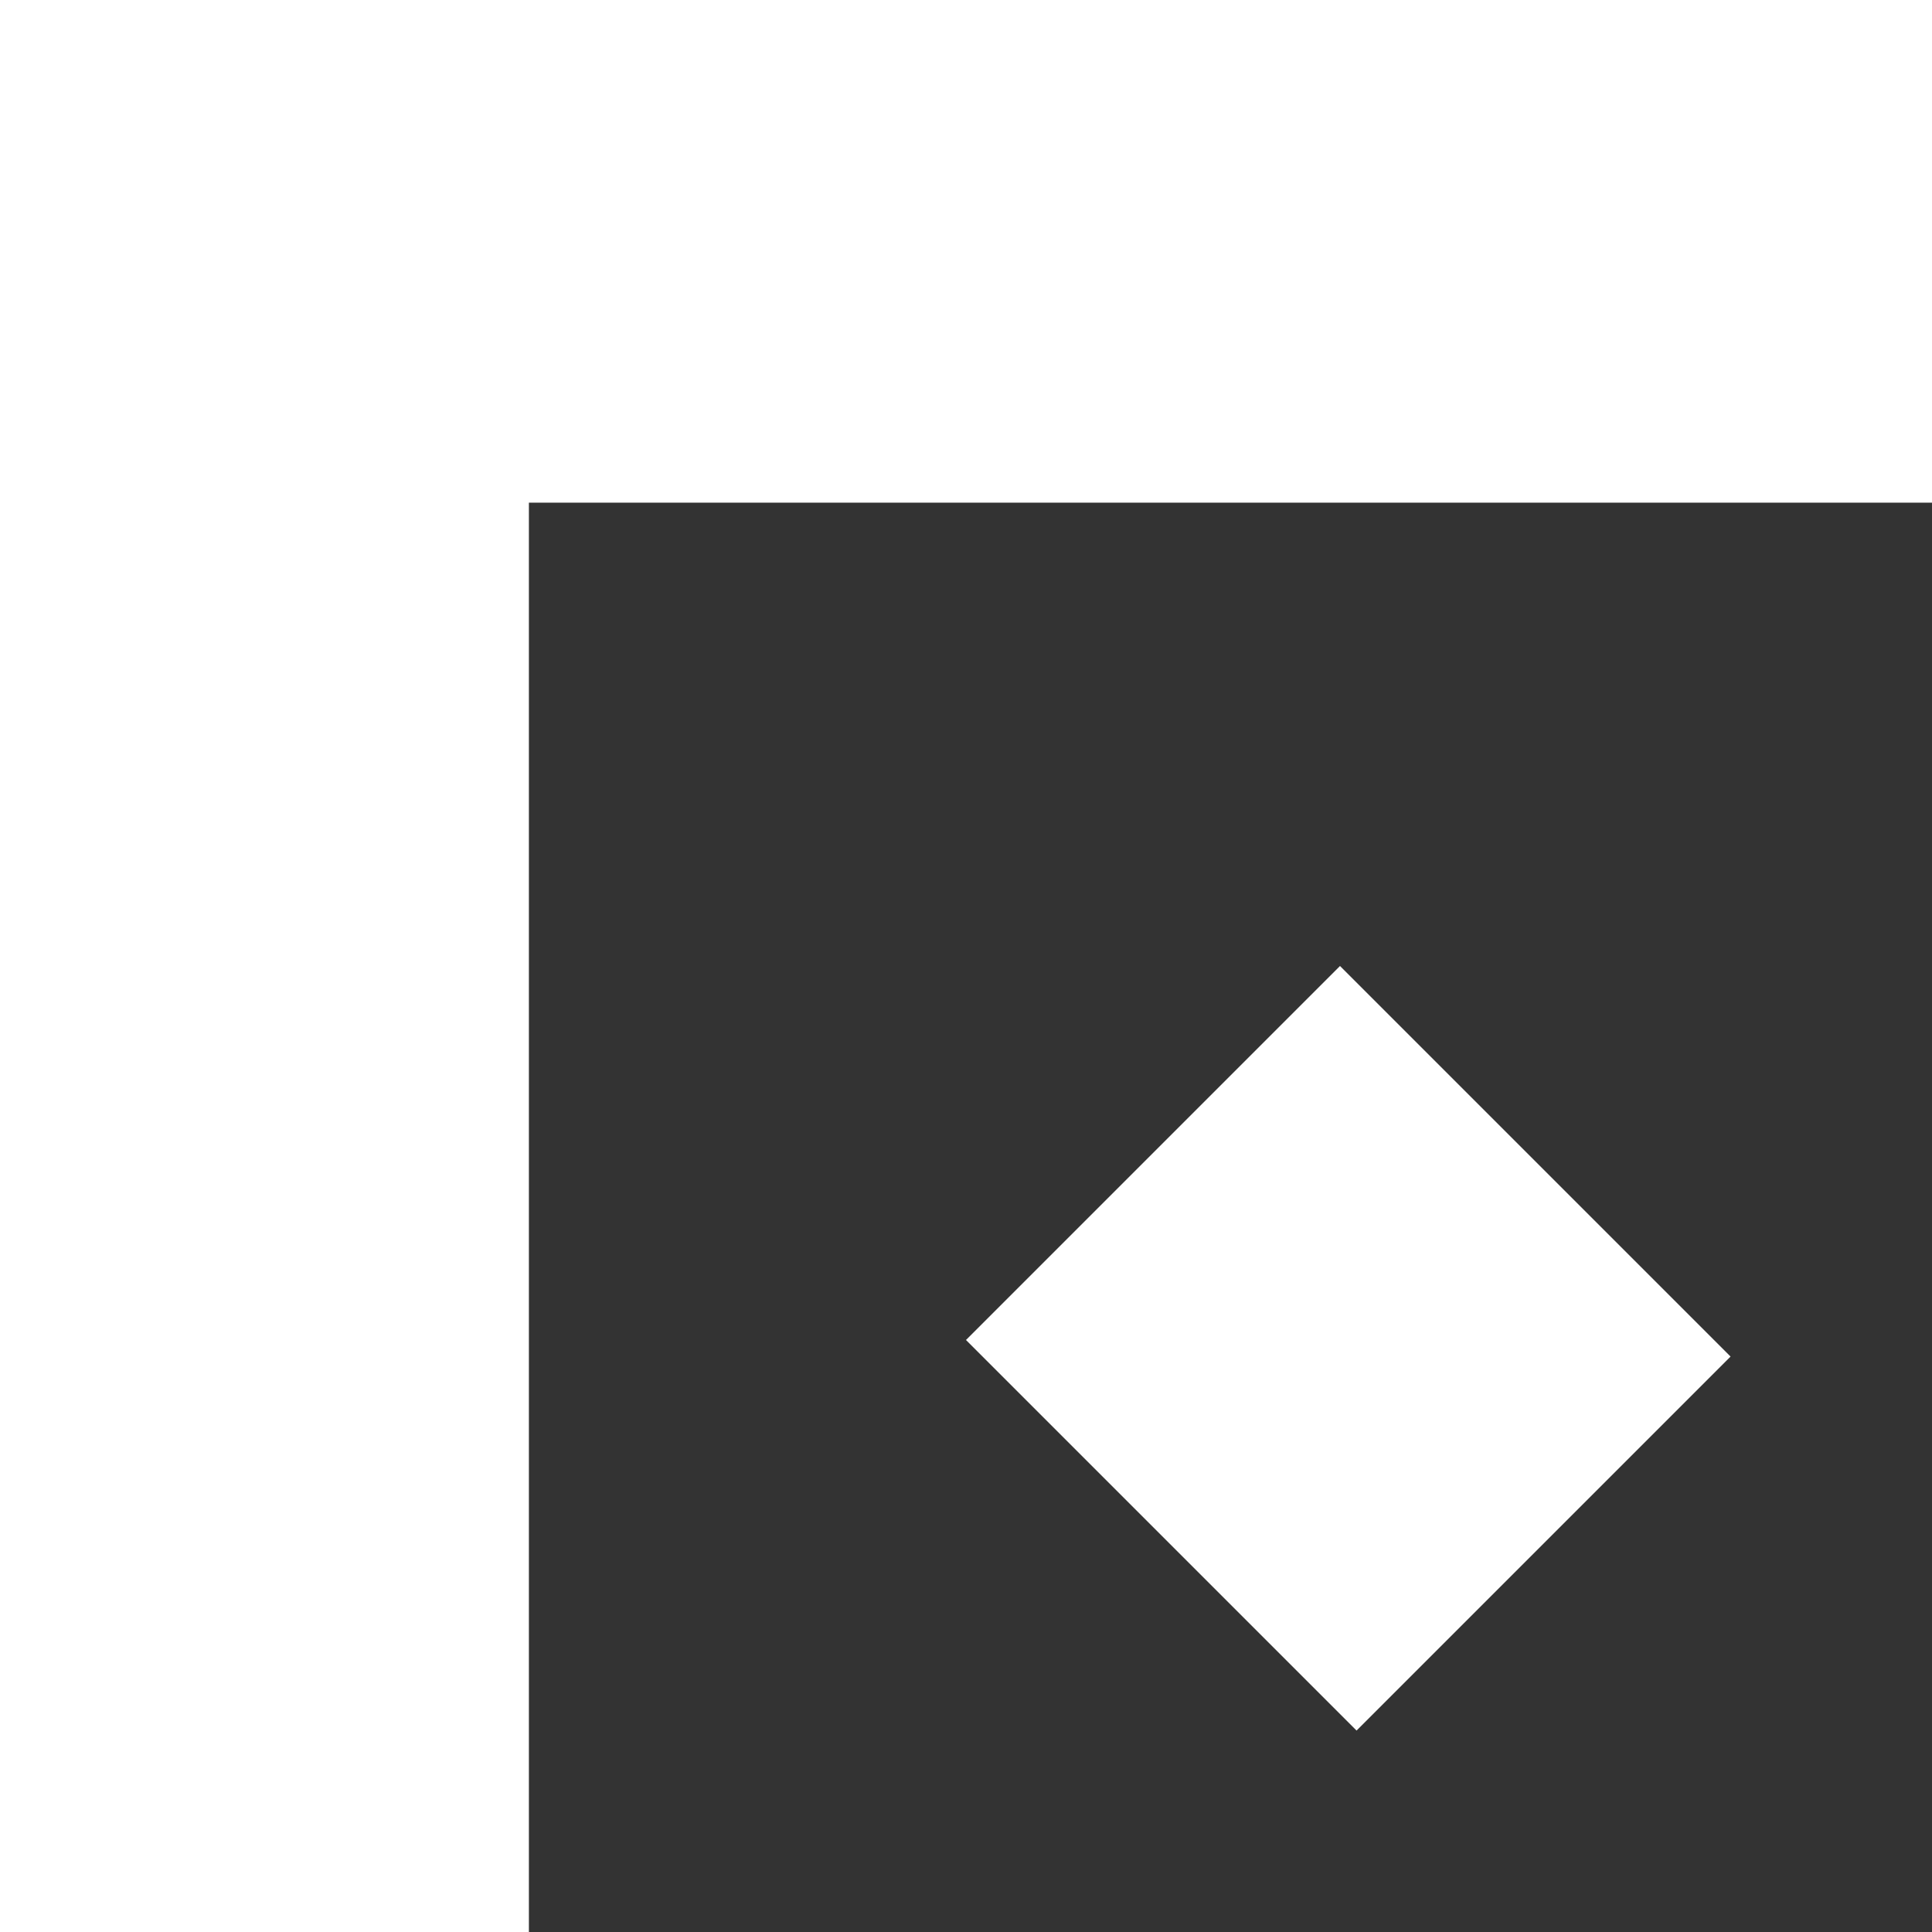
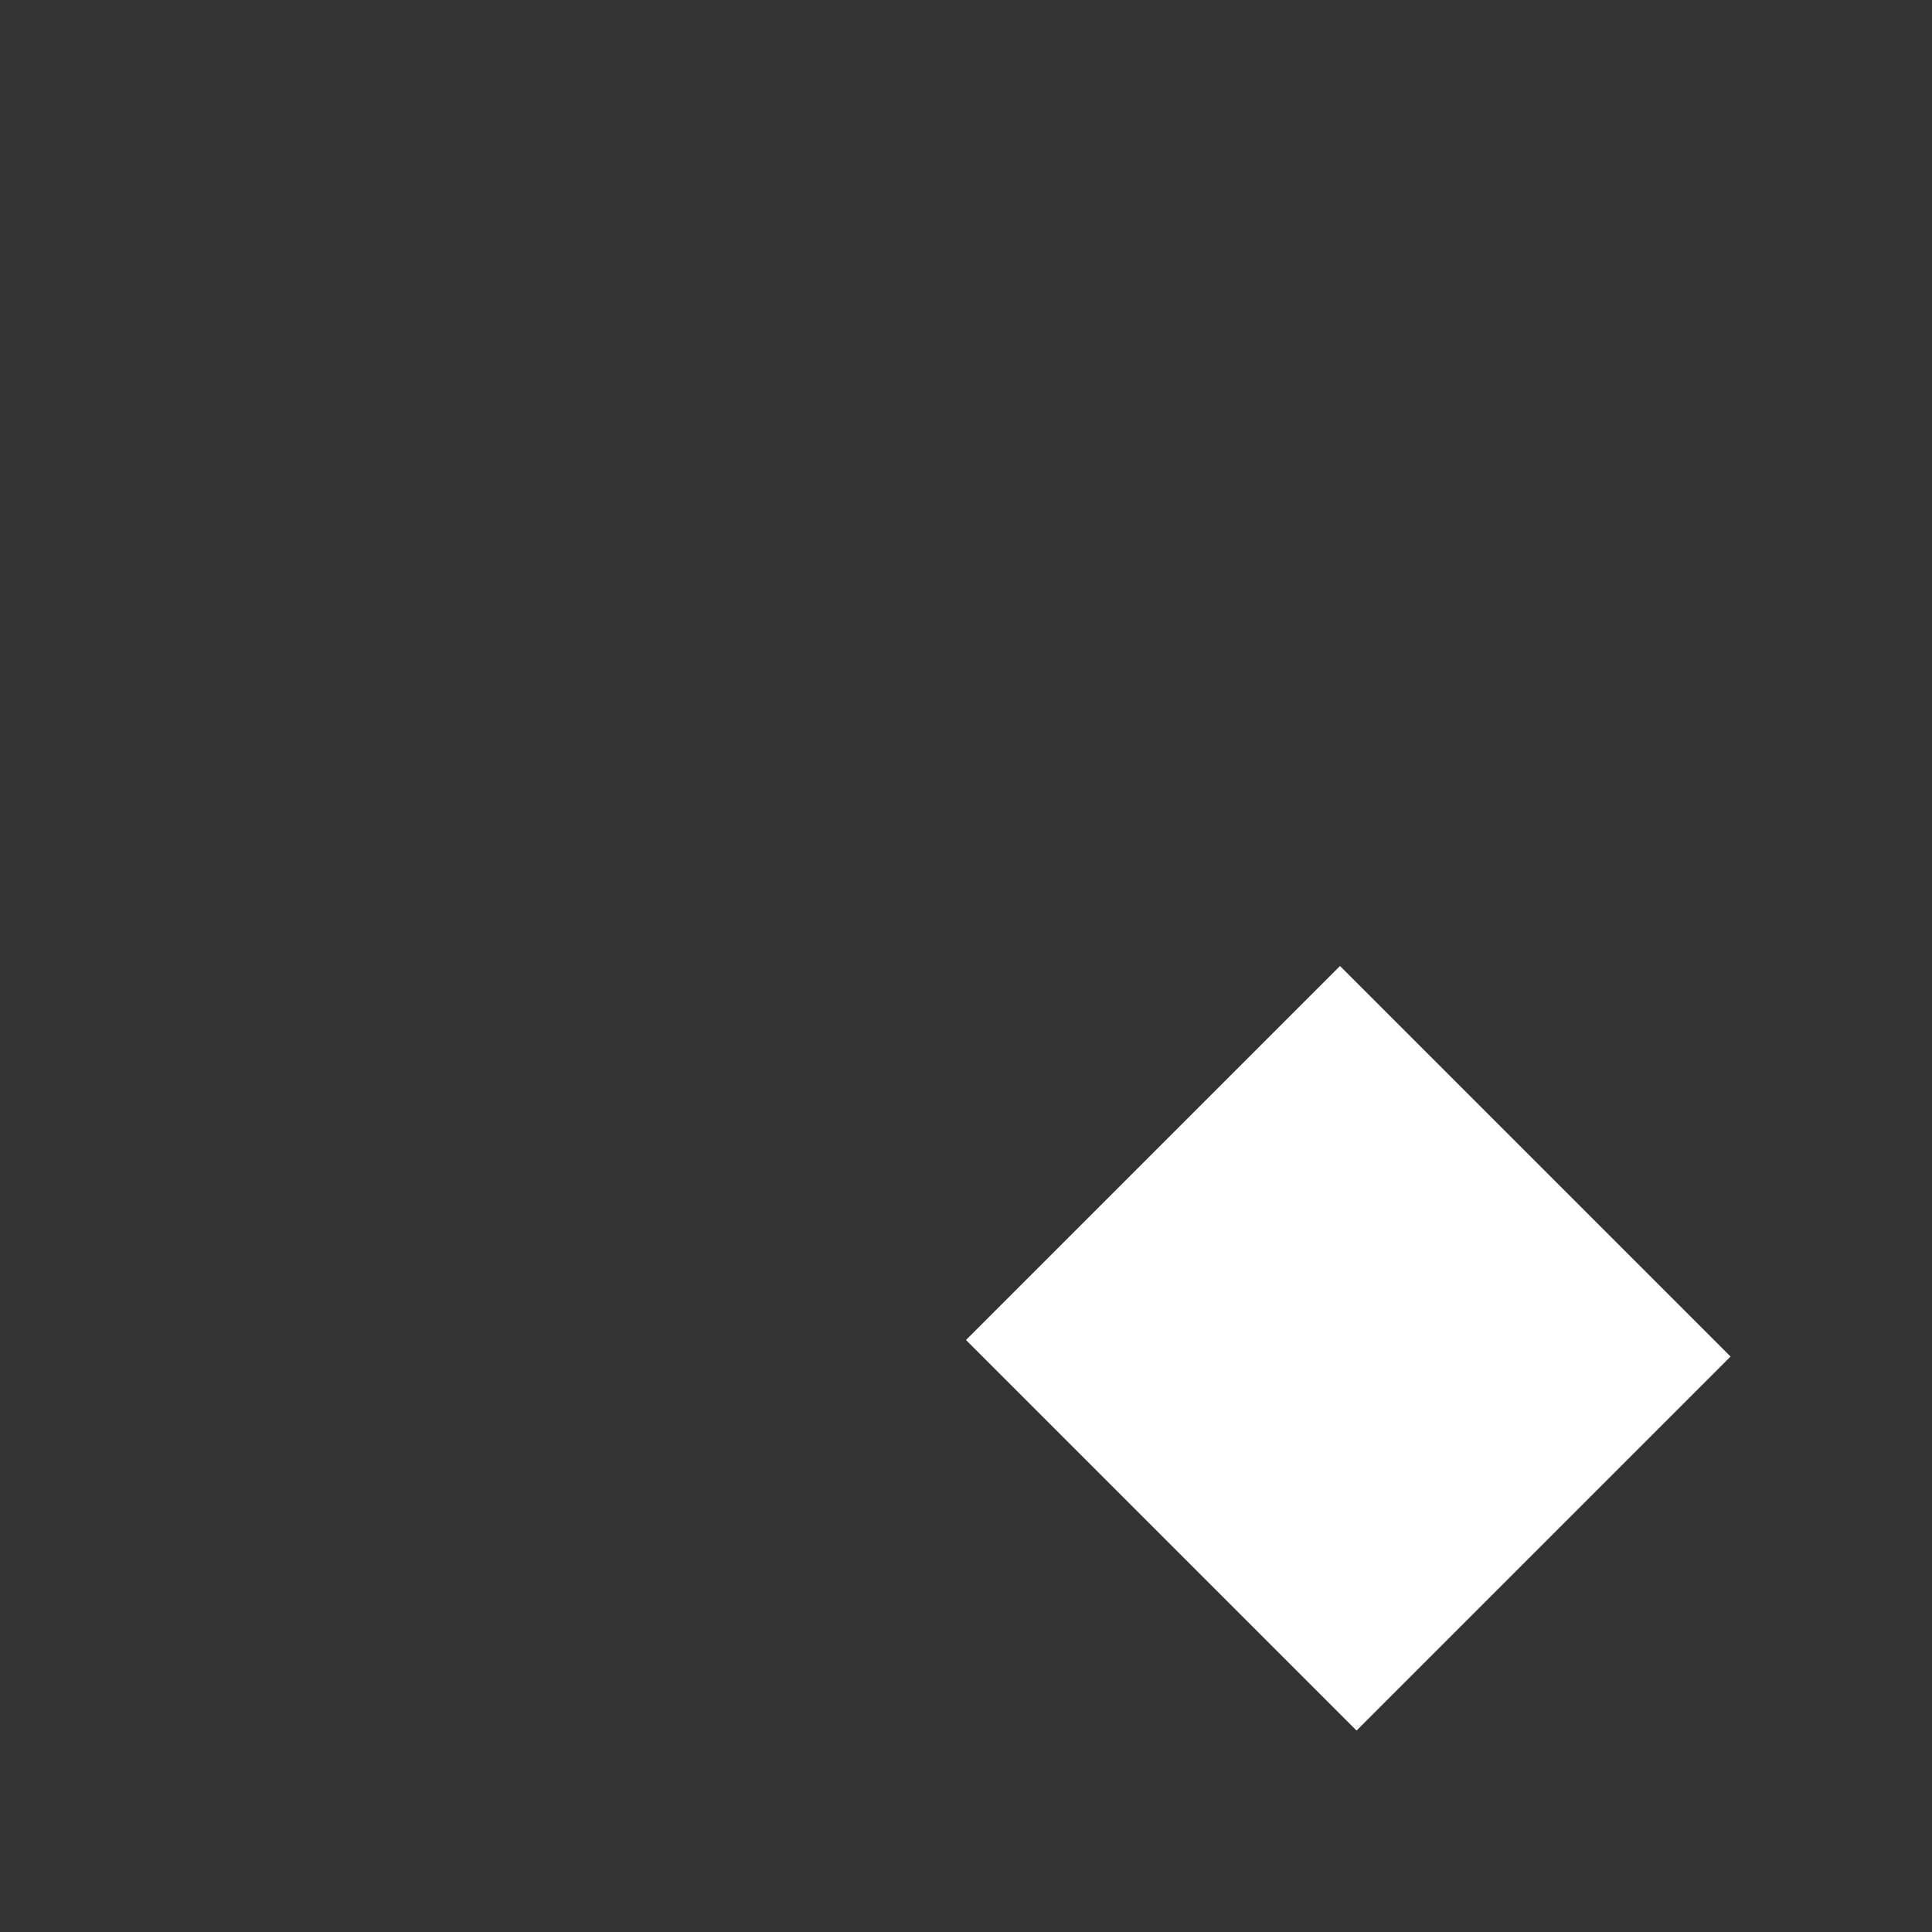
<svg xmlns="http://www.w3.org/2000/svg" width="240" height="240" viewBox="0 0 240 240" fill="none">
  <rect x="0" y="0" width="240" height="240" fill="#333333" stroke="none" />
-   <path d="M0 0H65.701V240H0V0Z" fill="white" />
-   <path d="M120 166.458L166.458 120L214.976 168.518L168.518 214.976L120 166.458Z" fill="white" />
-   <path d="M0 62.443V0L240 1.93724e-06V62.443L0 62.443Z" fill="white" />
+   <path d="M120 166.458L166.458 120L214.976 168.518L168.518 214.976Z" fill="white" />
</svg>